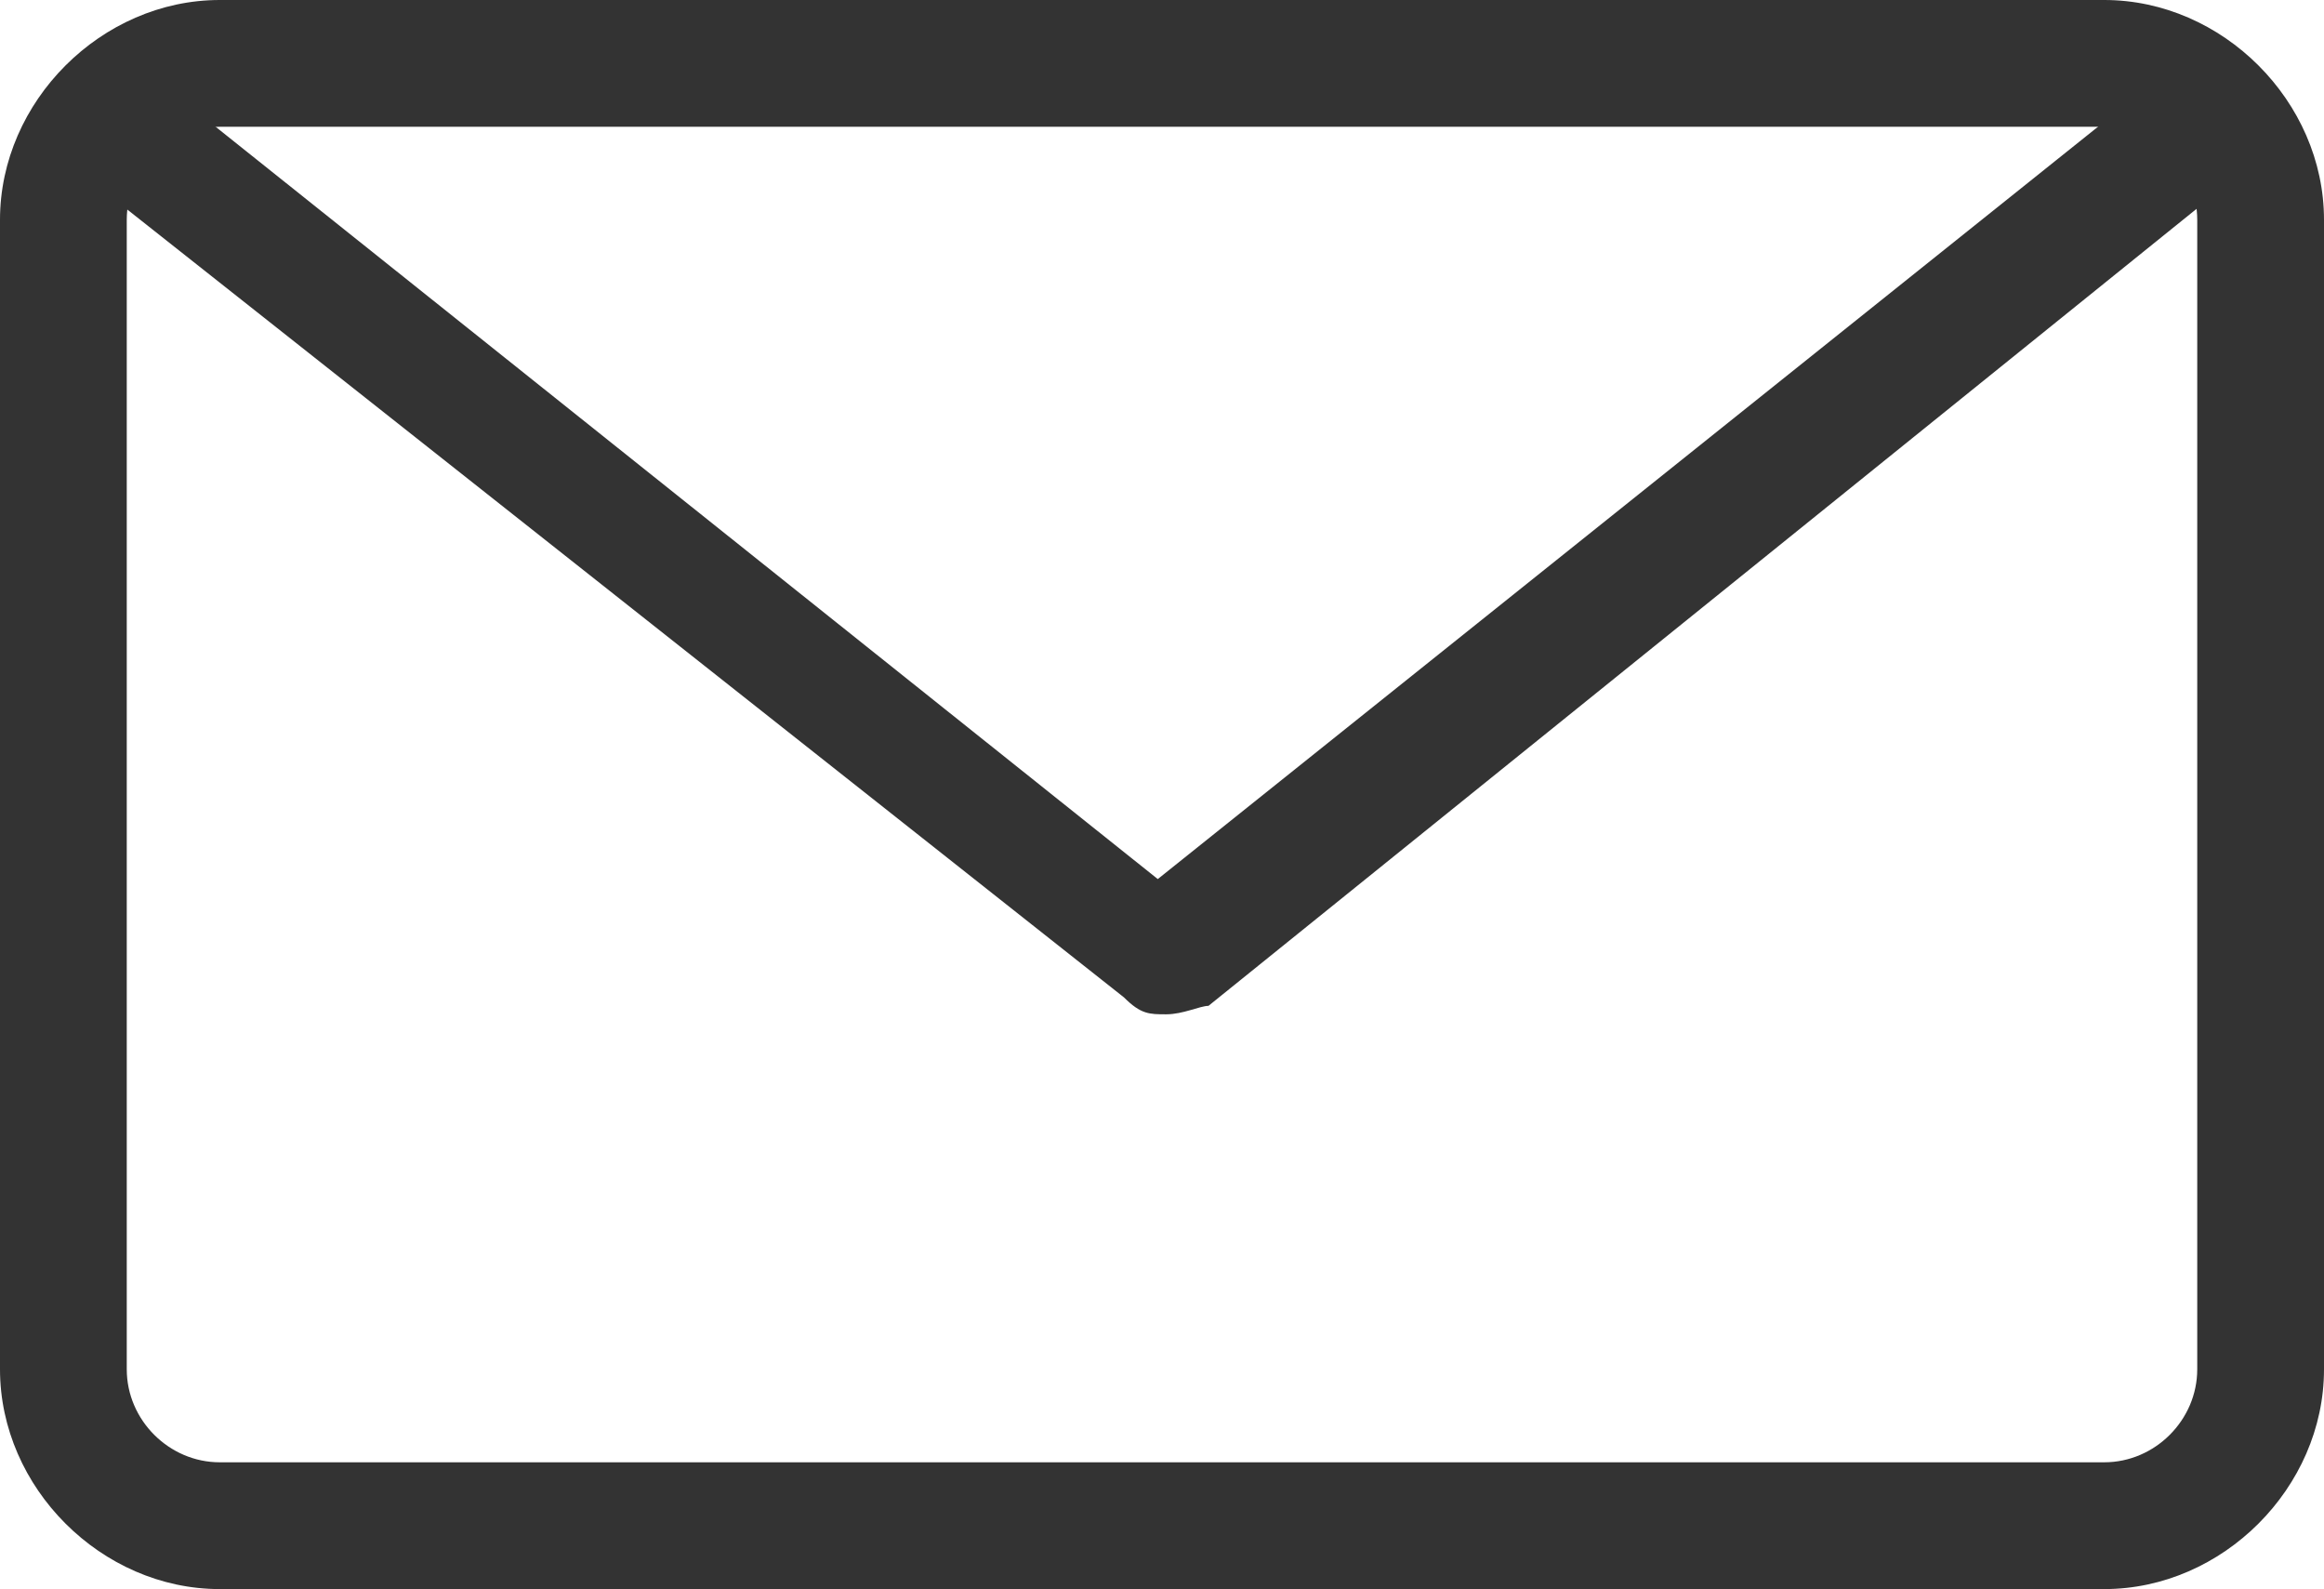
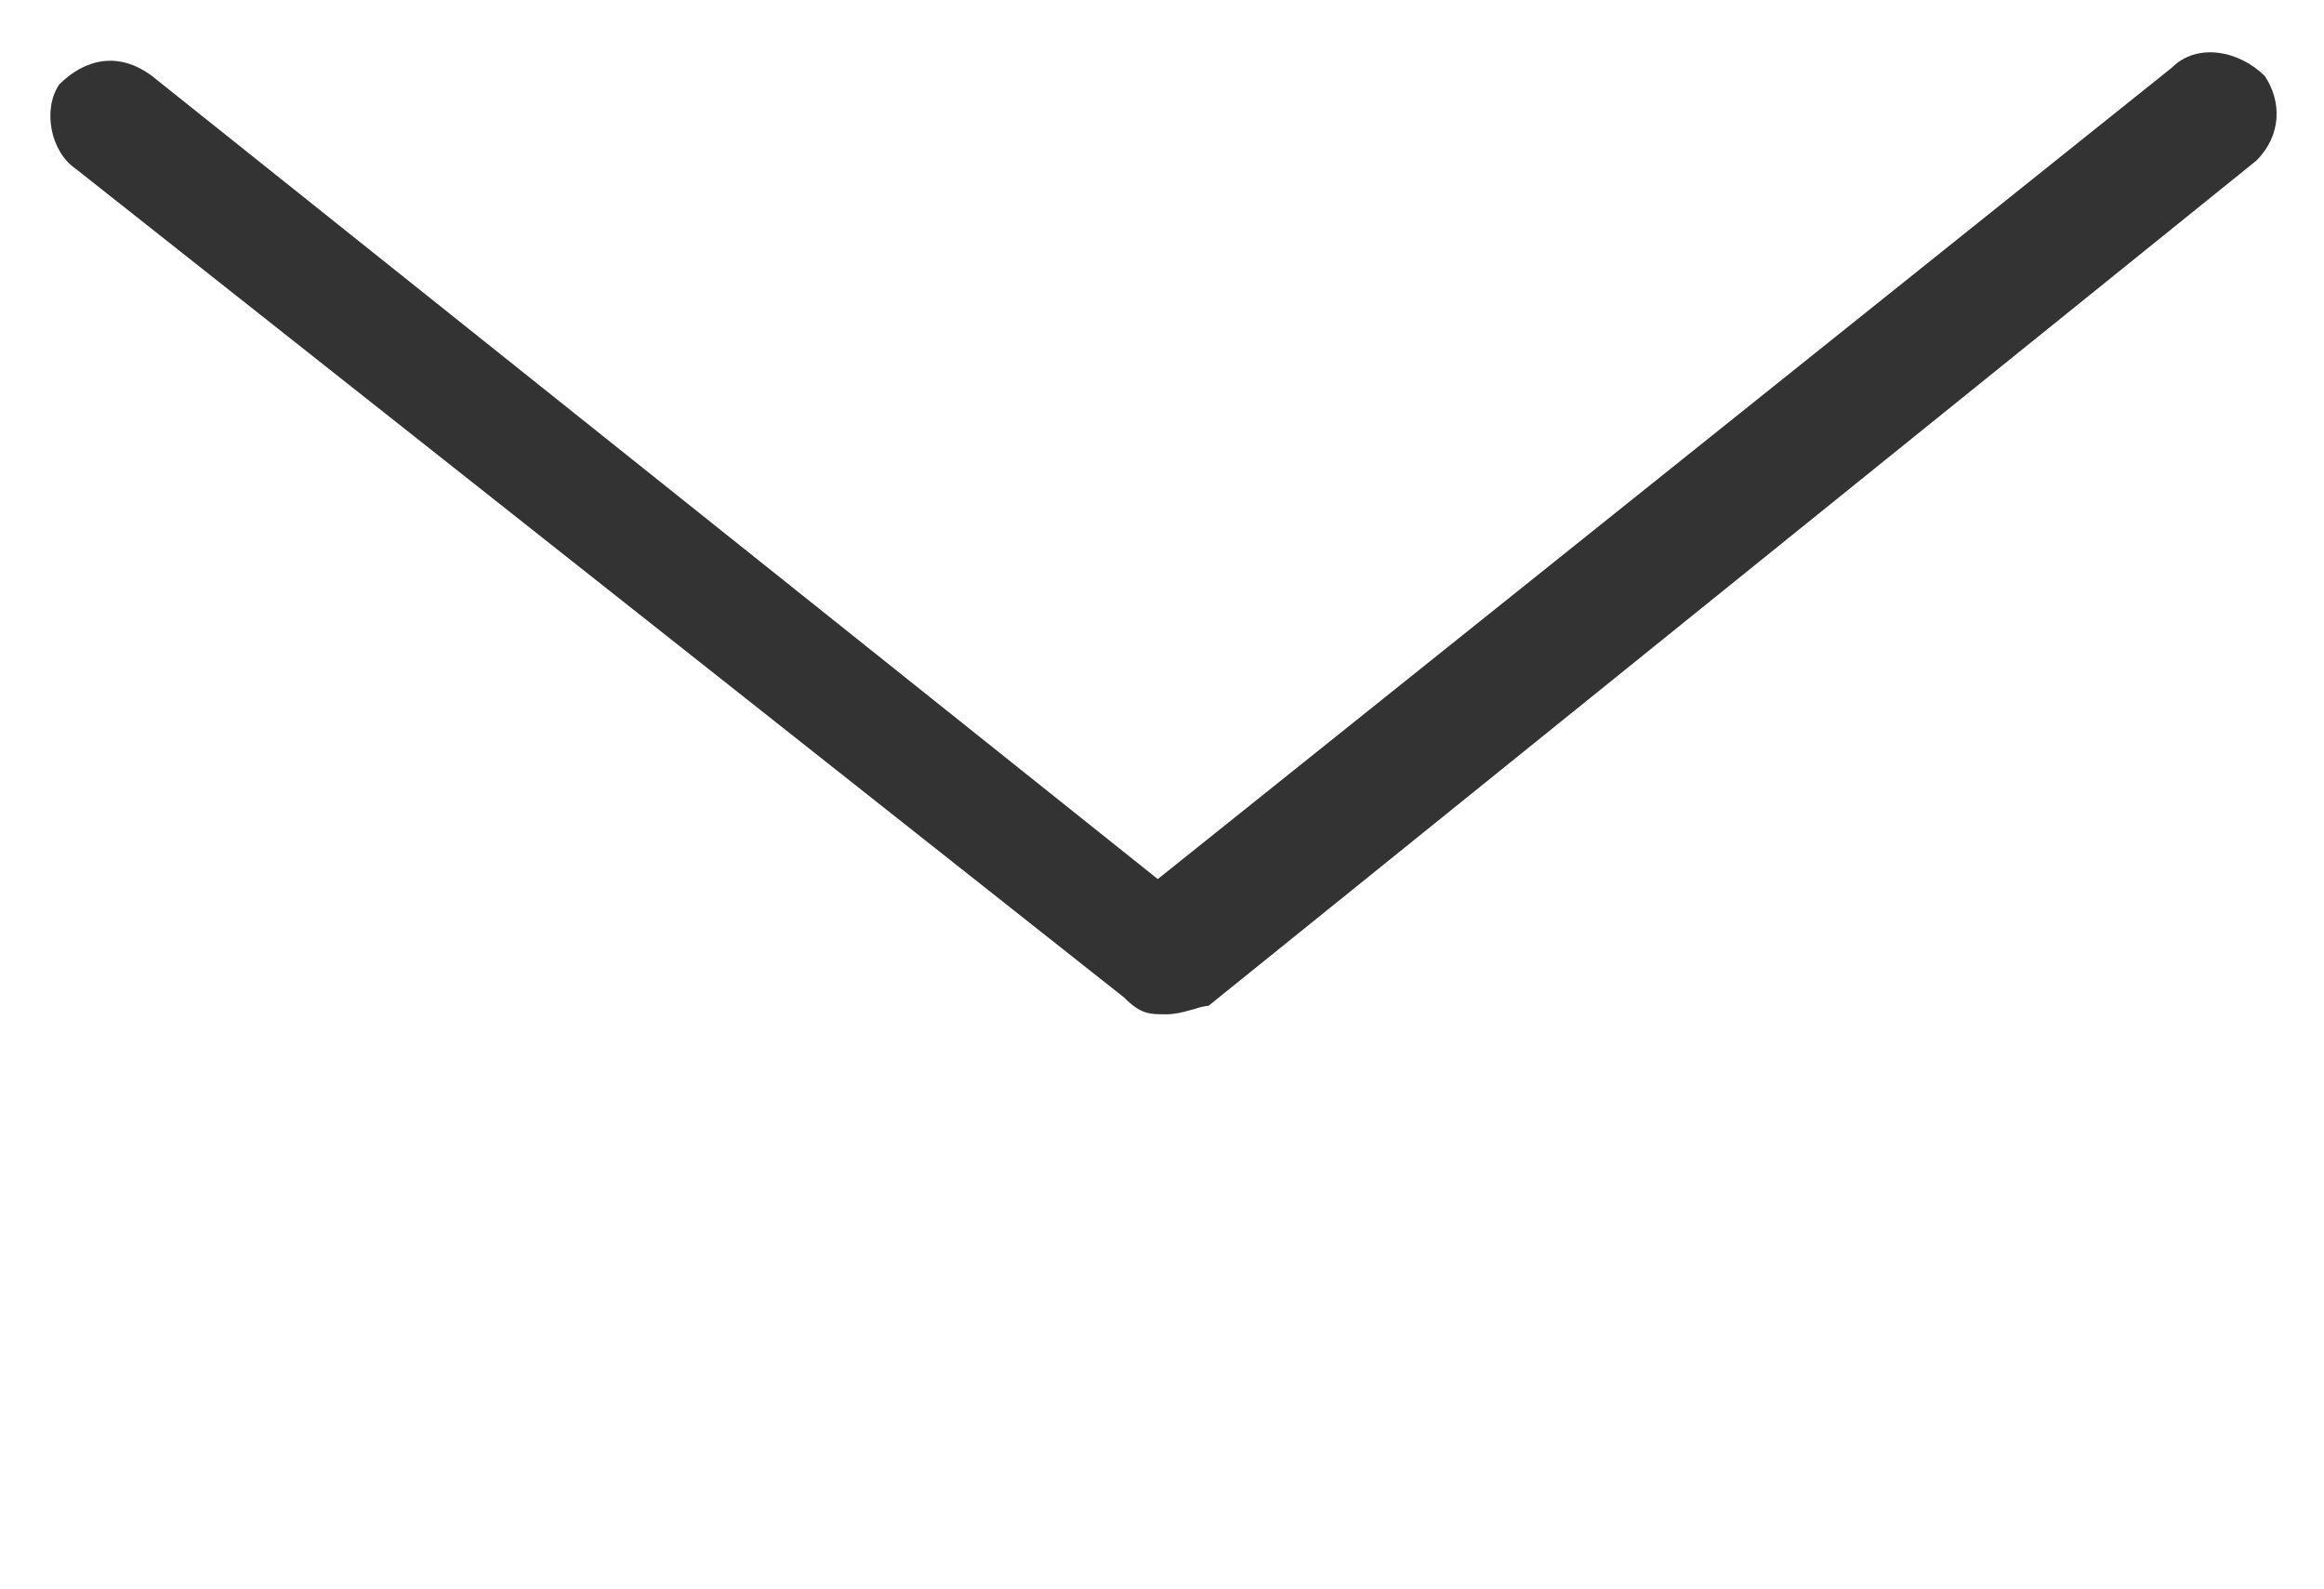
<svg xmlns="http://www.w3.org/2000/svg" id="Ebene_1" data-name="Ebene 1" version="1.1" viewBox="0 0 27.5 18.8">
  <defs>
    <style>
      .cls-1 {
        fill: #333;
        stroke-width: 0px;
      }
    </style>
  </defs>
  <g id="Ebene_2" data-name="Ebene 2">
    <g id="Ebene_1-2" data-name="Ebene 1-2">
      <g id="Outline_Icons" data-name="Outline Icons">
        <g id="Outline_Icons-2" data-name="Outline Icons-2">
-           <path class="cls-1" d="M24.9,18.8H2.6c-1.4,0-2.6-1.2-2.6-2.6V2.6C0,1.2,1.2,0,2.6,0h22.3c1.4,0,2.6,1.2,2.6,2.6h0v13.6c0,1.4-1.2,2.6-2.6,2.6ZM2.6,1.5c-.6,0-1.1.5-1.1,1.1v13.6c0,.6.5,1.1,1.1,1.1h22.3c.6,0,1.1-.5,1.1-1.1V2.6c0-.6-.5-1.1-1.1-1.1H2.6Z" />
          <path class="cls-1" d="M13.8,12c-.2,0-.3,0-.5-.2L.9,2c-.3-.2-.4-.7-.2-1,0,0,0,0,0,0,.3-.3.7-.4,1.1-.1l11.9,9.5L25.7.8c.3-.3.8-.2,1.1.1.2.3.2.7-.1,1l-12.4,10c-.1,0-.3.1-.5.1Z" />
        </g>
      </g>
    </g>
  </g>
</svg>